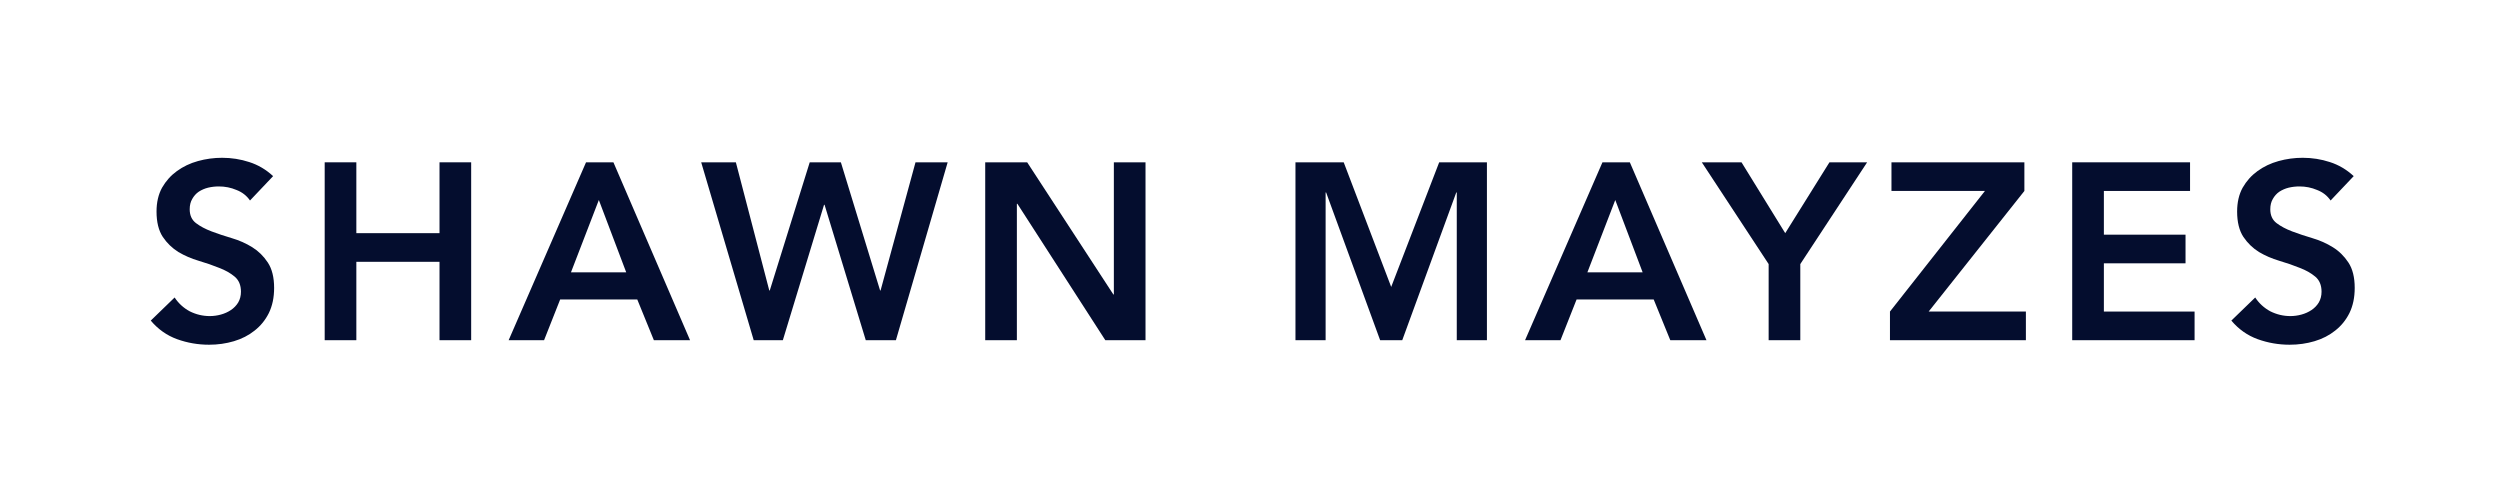
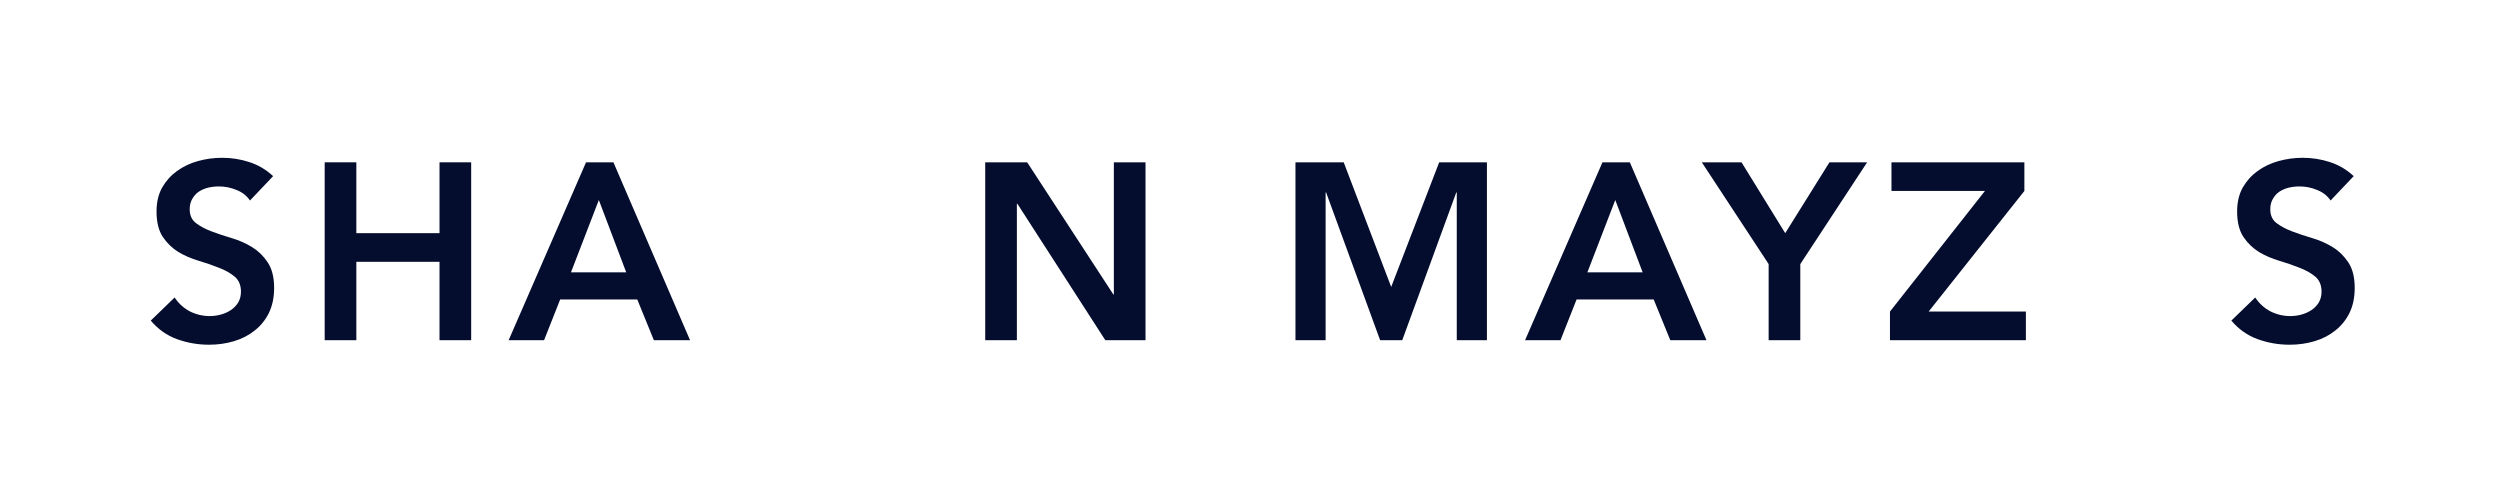
<svg xmlns="http://www.w3.org/2000/svg" width="199" height="40" viewBox="0 0 199 40" fill="none">
  <path d="M185.515 15.96C185.249 15.573 184.889 15.293 184.435 15.12C183.995 14.933 183.529 14.84 183.035 14.84C182.742 14.84 182.455 14.873 182.175 14.94C181.909 15.006 181.662 15.113 181.435 15.26C181.222 15.406 181.049 15.6 180.915 15.84C180.782 16.066 180.715 16.34 180.715 16.66C180.715 17.14 180.882 17.506 181.215 17.76C181.549 18.013 181.962 18.233 182.455 18.42C182.949 18.606 183.489 18.786 184.075 18.96C184.662 19.133 185.202 19.373 185.695 19.68C186.189 19.986 186.602 20.393 186.935 20.9C187.269 21.406 187.435 22.08 187.435 22.92C187.435 23.68 187.295 24.346 187.015 24.92C186.735 25.48 186.355 25.946 185.875 26.32C185.409 26.693 184.862 26.973 184.235 27.16C183.609 27.346 182.949 27.44 182.255 27.44C181.375 27.44 180.529 27.293 179.715 27C178.902 26.706 178.202 26.213 177.615 25.52L179.515 23.68C179.822 24.146 180.222 24.513 180.715 24.78C181.222 25.033 181.755 25.16 182.315 25.16C182.609 25.16 182.902 25.12 183.195 25.04C183.489 24.96 183.755 24.84 183.995 24.68C184.235 24.52 184.429 24.32 184.575 24.08C184.722 23.826 184.795 23.54 184.795 23.22C184.795 22.7 184.629 22.3 184.295 22.02C183.962 21.74 183.549 21.506 183.055 21.32C182.562 21.12 182.022 20.933 181.435 20.76C180.849 20.586 180.309 20.353 179.815 20.06C179.322 19.753 178.909 19.353 178.575 18.86C178.242 18.353 178.075 17.68 178.075 16.84C178.075 16.106 178.222 15.473 178.515 14.94C178.822 14.406 179.215 13.966 179.695 13.62C180.189 13.26 180.749 12.993 181.375 12.82C182.002 12.646 182.642 12.56 183.295 12.56C184.042 12.56 184.762 12.673 185.455 12.9C186.162 13.126 186.795 13.5 187.355 14.02L185.515 15.96Z" fill="#040D2E" />
-   <path d="M164.948 12.92H174.328V15.2H167.468V18.68H173.968V20.96H167.468V24.8H174.688V27.08H164.948V12.92Z" fill="#040D2E" />
  <path d="M150.441 24.8L158.001 15.2H150.561V12.92H161.141V15.2L153.521 24.8H161.261V27.08H150.441V24.8Z" fill="#040D2E" />
  <path d="M140.784 21.02L135.464 12.92H138.624L142.104 18.56L145.624 12.92H148.624L143.304 21.02V27.08H140.784V21.02Z" fill="#040D2E" />
  <path d="M127.555 12.92H129.735L135.835 27.08H132.955L131.635 23.84H125.495L124.215 27.08H121.395L127.555 12.92ZM130.755 21.68L128.575 15.92L126.355 21.68H130.755Z" fill="#040D2E" />
  <path d="M103.119 12.92H106.959L110.739 22.84L114.559 12.92H118.359V27.08H115.959V15.32H115.919L111.619 27.08H109.859L105.559 15.32H105.519V27.08H103.119V12.92Z" fill="#040D2E" />
  <path d="M78.423 12.92H81.763L88.623 23.44H88.663V12.92H91.183V27.08H87.983L80.983 16.22H80.943V27.08H78.423V12.92Z" fill="#040D2E" />
-   <path d="M55.815 12.92H58.575L61.234 23.12H61.275L64.454 12.92H66.934L70.055 23.12H70.094L72.874 12.92H75.434L71.314 27.08H68.915L65.635 16.3H65.594L62.315 27.08H59.995L55.815 12.92Z" fill="#040D2E" />
  <path d="M46.648 12.92H48.828L54.928 27.08H52.048L50.728 23.84H44.588L43.308 27.08H40.488L46.648 12.92ZM49.848 21.68L47.668 15.92L45.448 21.68H49.848Z" fill="#040D2E" />
  <path d="M25.845 12.92H28.365V18.56H34.985V12.92H37.505V27.08H34.985V20.84H28.365V27.08H25.845V12.92Z" fill="#040D2E" />
  <path d="M19.9 15.96C19.633 15.573 19.273 15.293 18.82 15.12C18.38 14.933 17.913 14.84 17.42 14.84C17.127 14.84 16.84 14.873 16.56 14.94C16.293 15.006 16.047 15.113 15.82 15.26C15.607 15.406 15.433 15.6 15.3 15.84C15.167 16.066 15.1 16.34 15.1 16.66C15.1 17.14 15.267 17.506 15.6 17.76C15.933 18.013 16.347 18.233 16.84 18.42C17.333 18.606 17.873 18.786 18.46 18.96C19.047 19.133 19.587 19.373 20.08 19.68C20.573 19.986 20.987 20.393 21.32 20.9C21.653 21.406 21.82 22.08 21.82 22.92C21.82 23.68 21.68 24.346 21.4 24.92C21.12 25.48 20.74 25.946 20.26 26.32C19.793 26.693 19.247 26.973 18.62 27.16C17.993 27.346 17.333 27.44 16.64 27.44C15.76 27.44 14.913 27.293 14.1 27C13.287 26.706 12.587 26.213 12 25.52L13.9 23.68C14.207 24.146 14.607 24.513 15.1 24.78C15.607 25.033 16.14 25.16 16.7 25.16C16.993 25.16 17.287 25.12 17.58 25.04C17.873 24.96 18.14 24.84 18.38 24.68C18.62 24.52 18.813 24.32 18.96 24.08C19.107 23.826 19.18 23.54 19.18 23.22C19.18 22.7 19.013 22.3 18.68 22.02C18.347 21.74 17.933 21.506 17.44 21.32C16.947 21.12 16.407 20.933 15.82 20.76C15.233 20.586 14.693 20.353 14.2 20.06C13.707 19.753 13.293 19.353 12.96 18.86C12.627 18.353 12.46 17.68 12.46 16.84C12.46 16.106 12.607 15.473 12.9 14.94C13.207 14.406 13.6 13.966 14.08 13.62C14.573 13.26 15.133 12.993 15.76 12.82C16.387 12.646 17.027 12.56 17.68 12.56C18.427 12.56 19.147 12.673 19.84 12.9C20.547 13.126 21.18 13.5 21.74 14.02L19.9 15.96Z" fill="#040D2E" />
</svg>